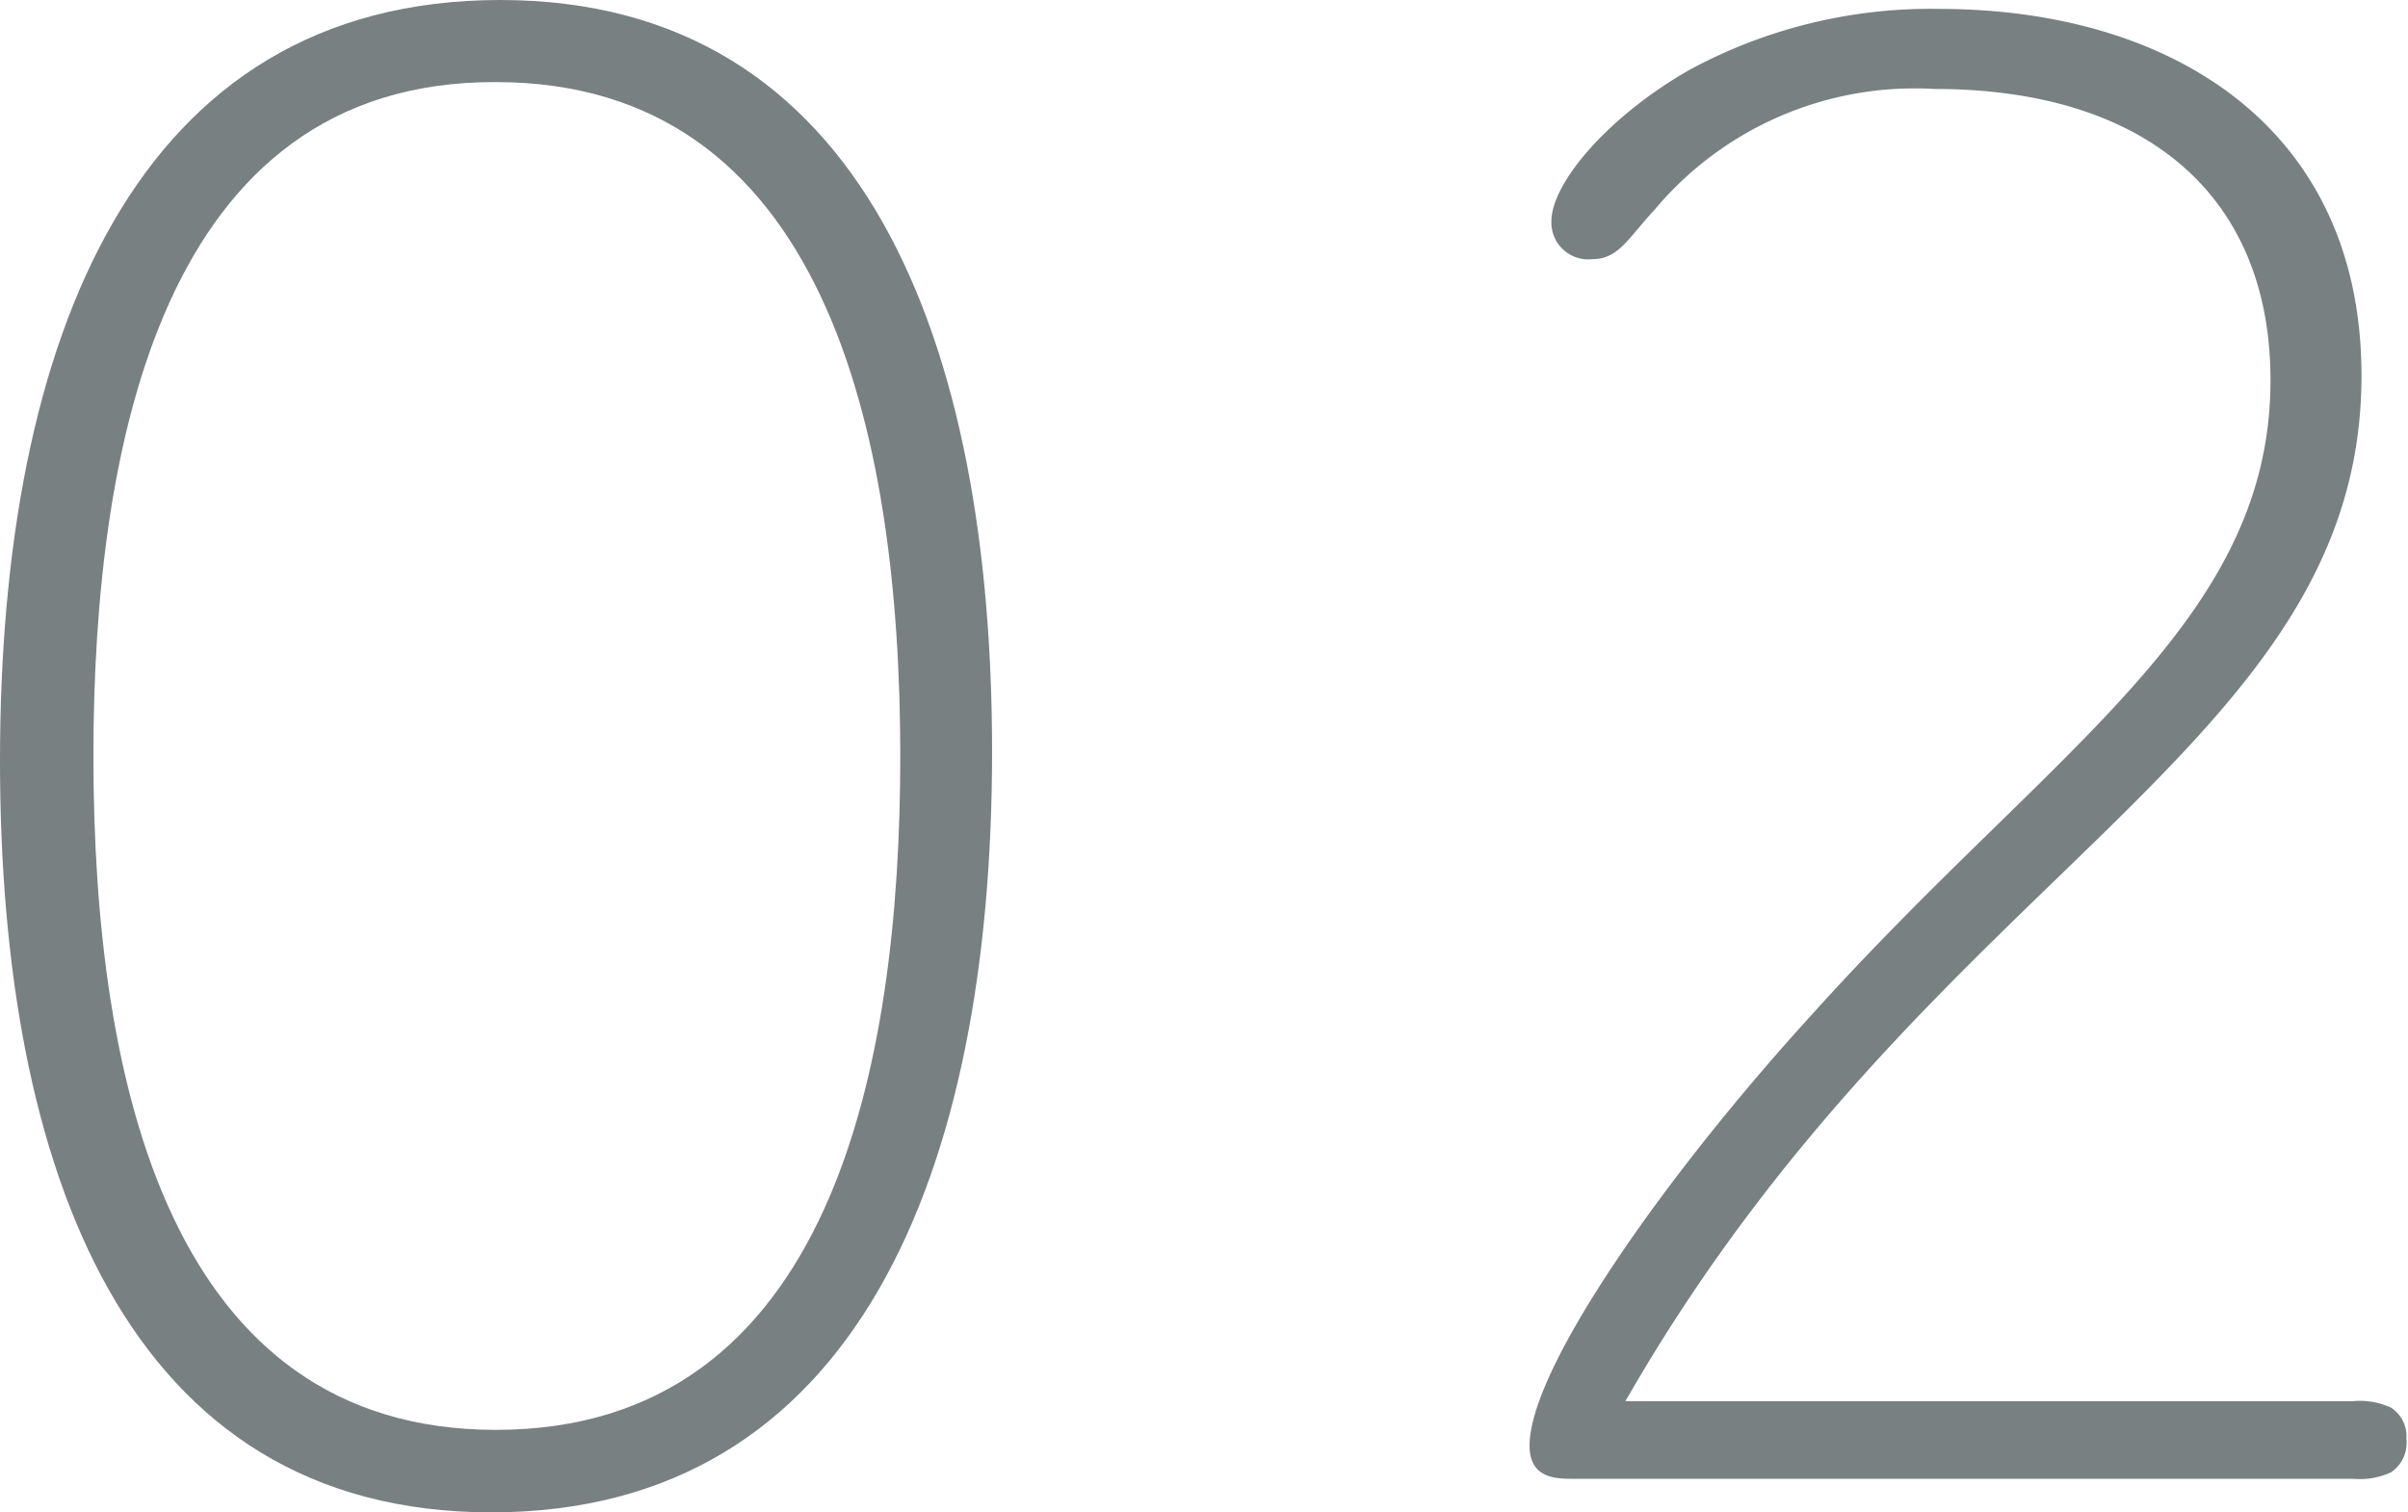
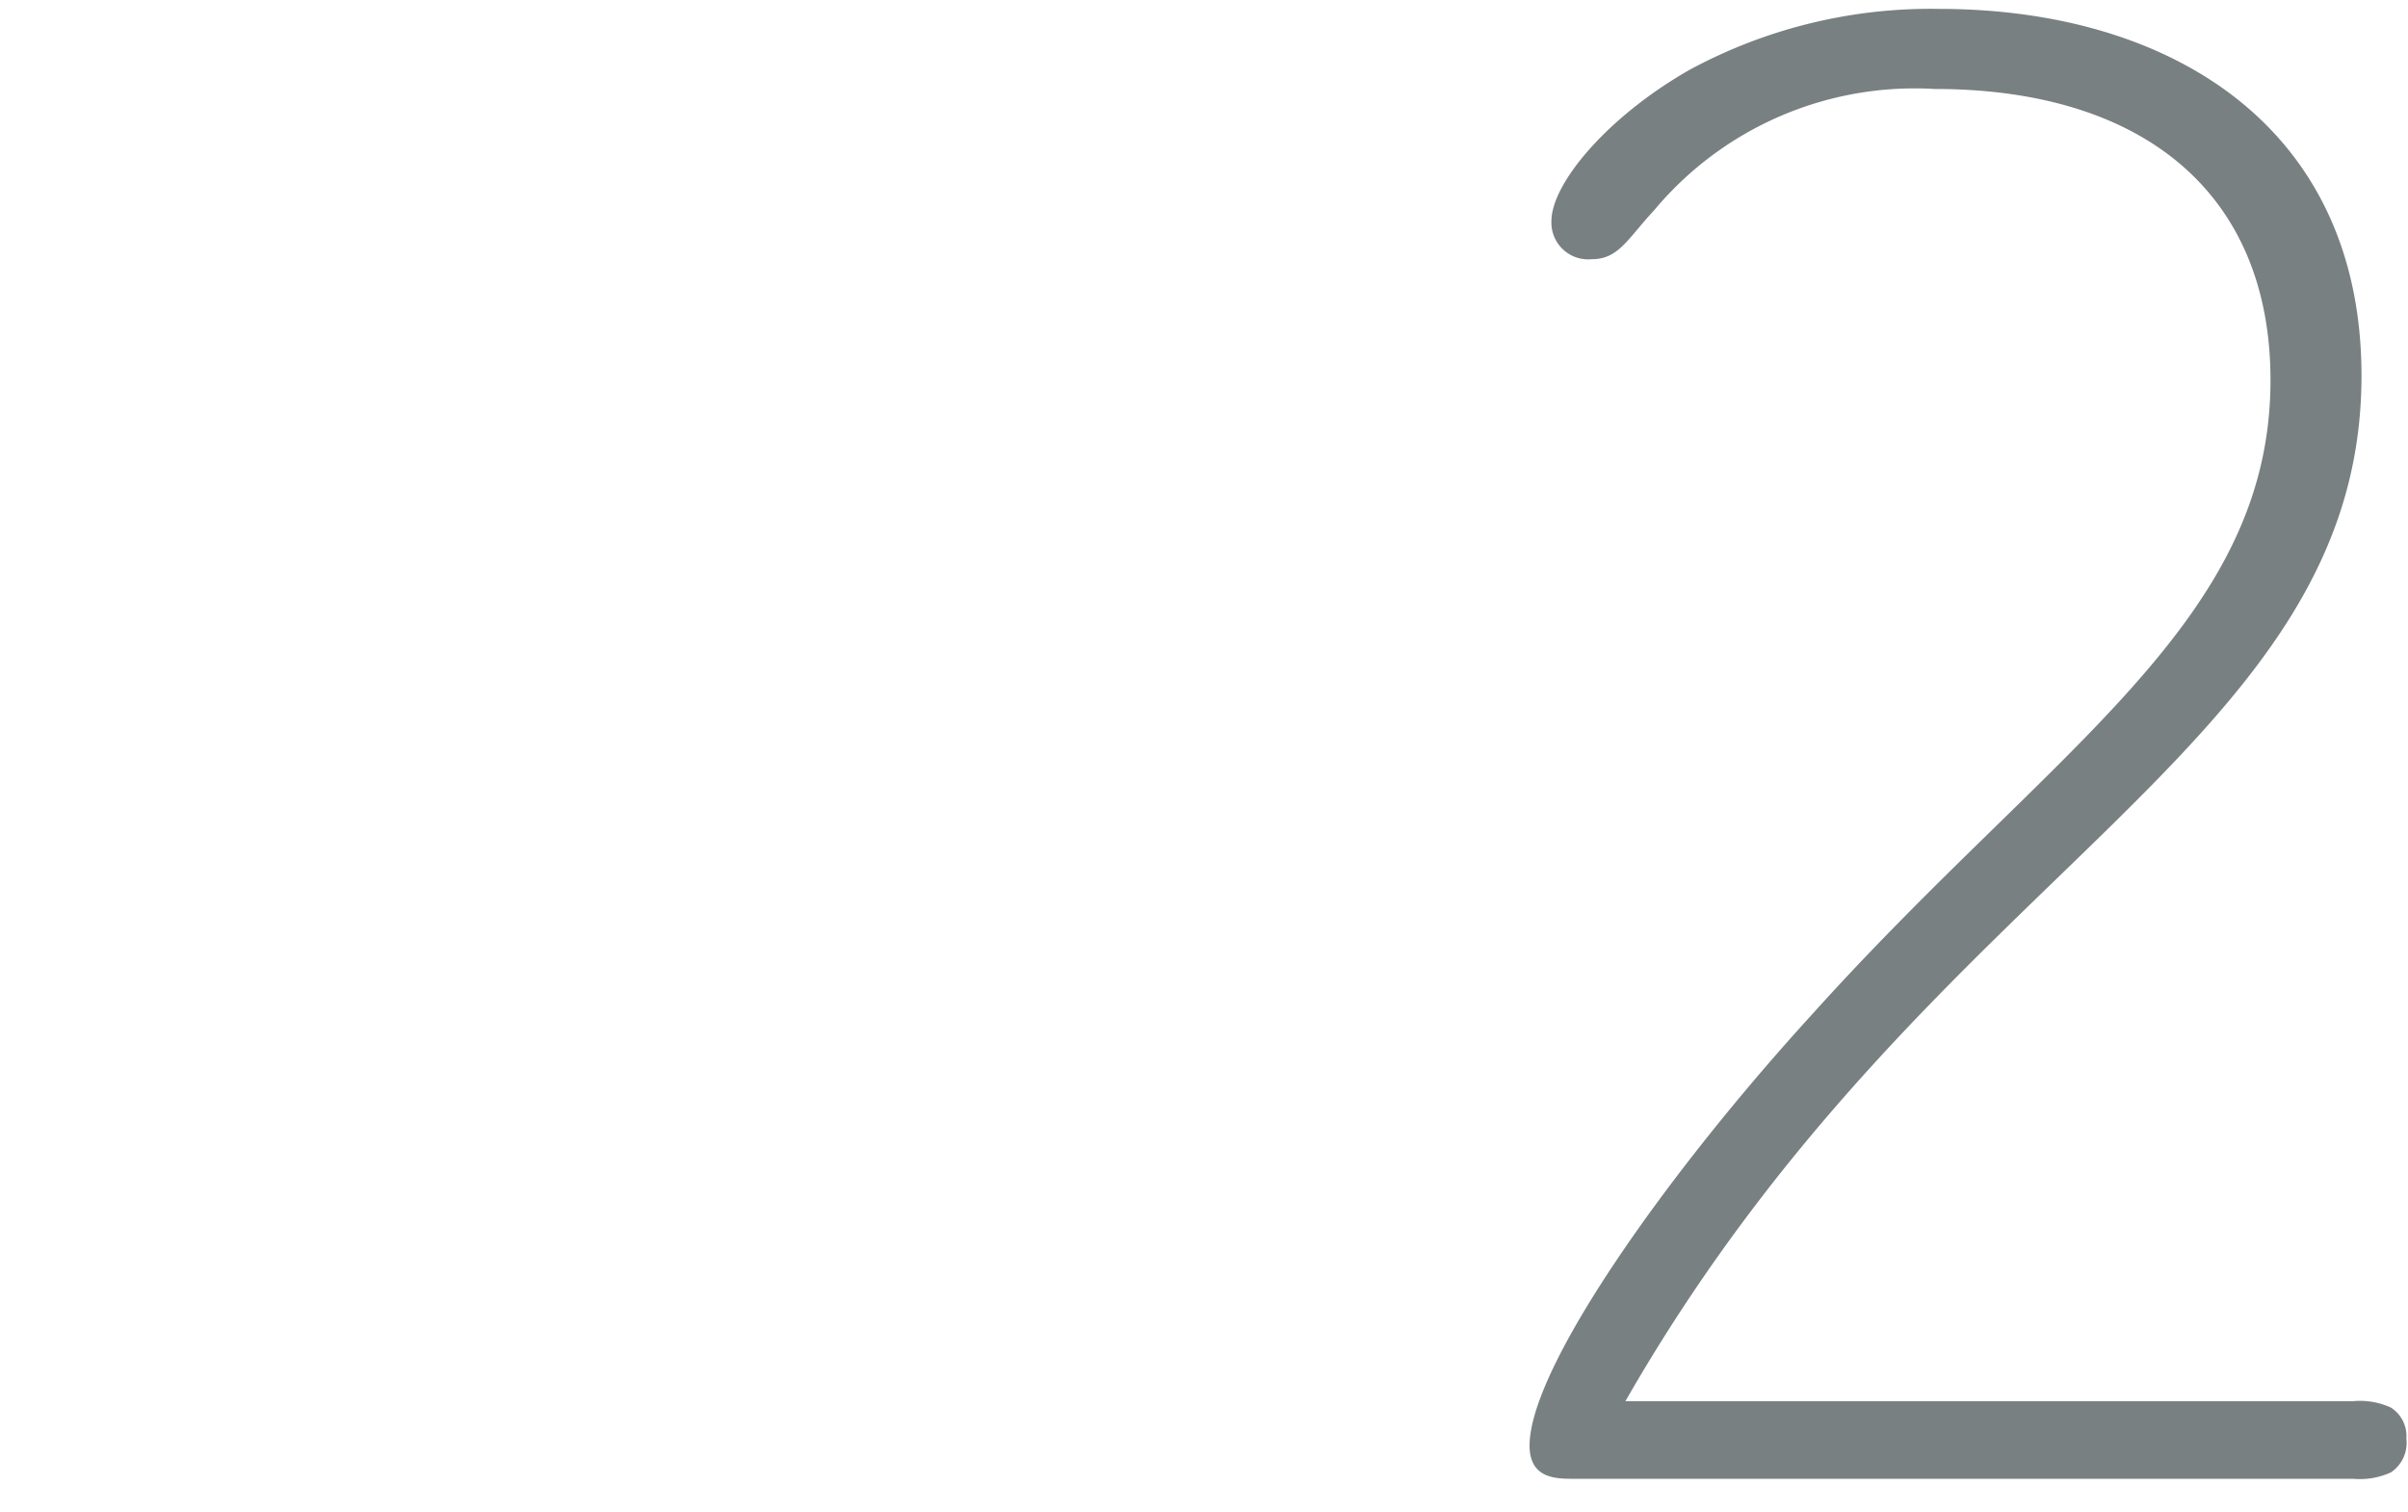
<svg xmlns="http://www.w3.org/2000/svg" viewBox="0 0 59.54 37.4">
  <defs>
    <style>.cls-1{fill:#798082;}</style>
  </defs>
  <g id="レイヤー_2" data-name="レイヤー 2">
    <g id="design">
-       <path class="cls-1" d="M12.37,0c9,0,12.16,8.47,12.16,18.59C24.53,29,21.17,37.4,12.15,37.4S0,28.93,0,18.81C0,8.36,3.35,0,12.37,0Zm-.11,35.36c8.31,0,10-9,10-16.66,0-8.14-1.93-16.67-10-16.67C4,2,2.31,11.05,2.31,18.7,2.31,26.84,4.23,35.36,12.26,35.36Z" />
      <path class="cls-1" d="M44.81,25.08c5.94-6.6,11.33-9.68,11.33-15.68,0-4.56-3.08-7.2-8.31-7.2a8.39,8.39,0,0,0-6.93,3c-.66.71-.88,1.21-1.54,1.21a.91.91,0,0,1-1-.94c0-.93,1.38-2.58,3.41-3.74A12.52,12.52,0,0,1,47.94.22c5.72,0,10.45,2.91,10.45,9.07,0,9.24-10.67,12.21-18.2,25.36h18a1.84,1.84,0,0,1,.93.16.84.84,0,0,1,.38.77.88.88,0,0,1-.38.83,1.84,1.84,0,0,1-.93.16H38.92c-.44,0-1.1,0-1.1-.82C37.82,33.82,41.23,29,44.81,25.08Z" />
    </g>
  </g>
</svg>